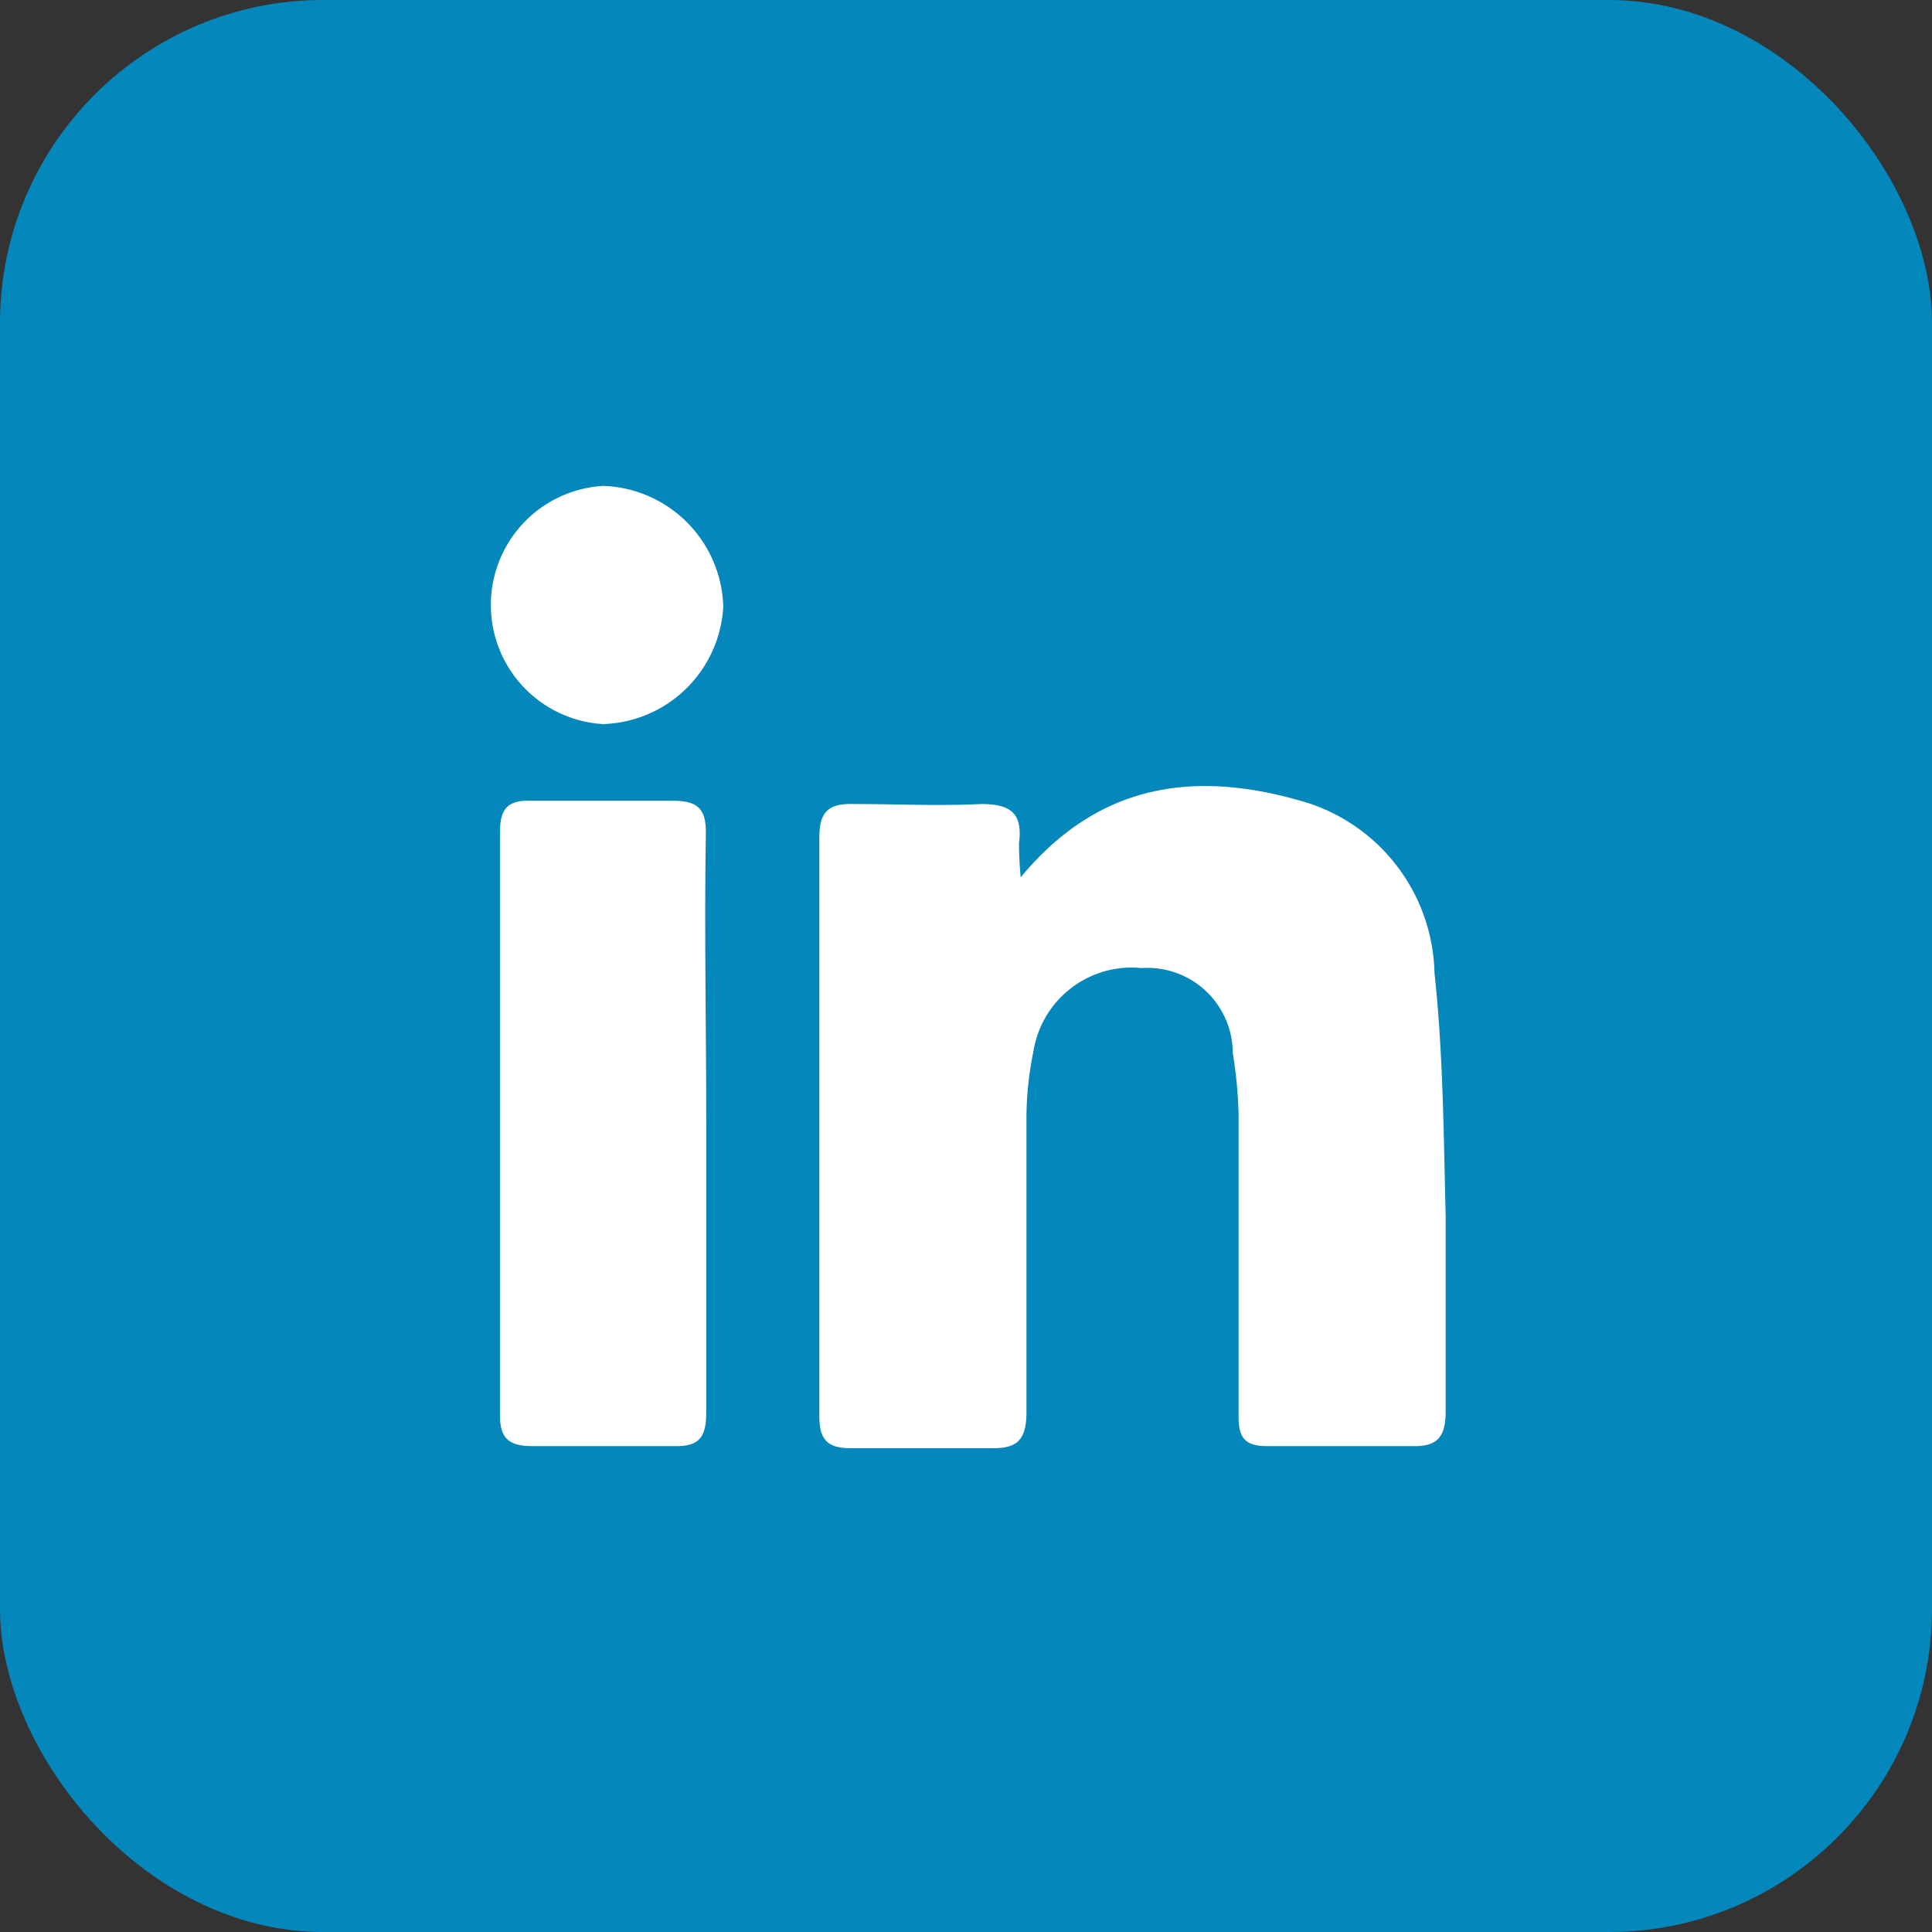
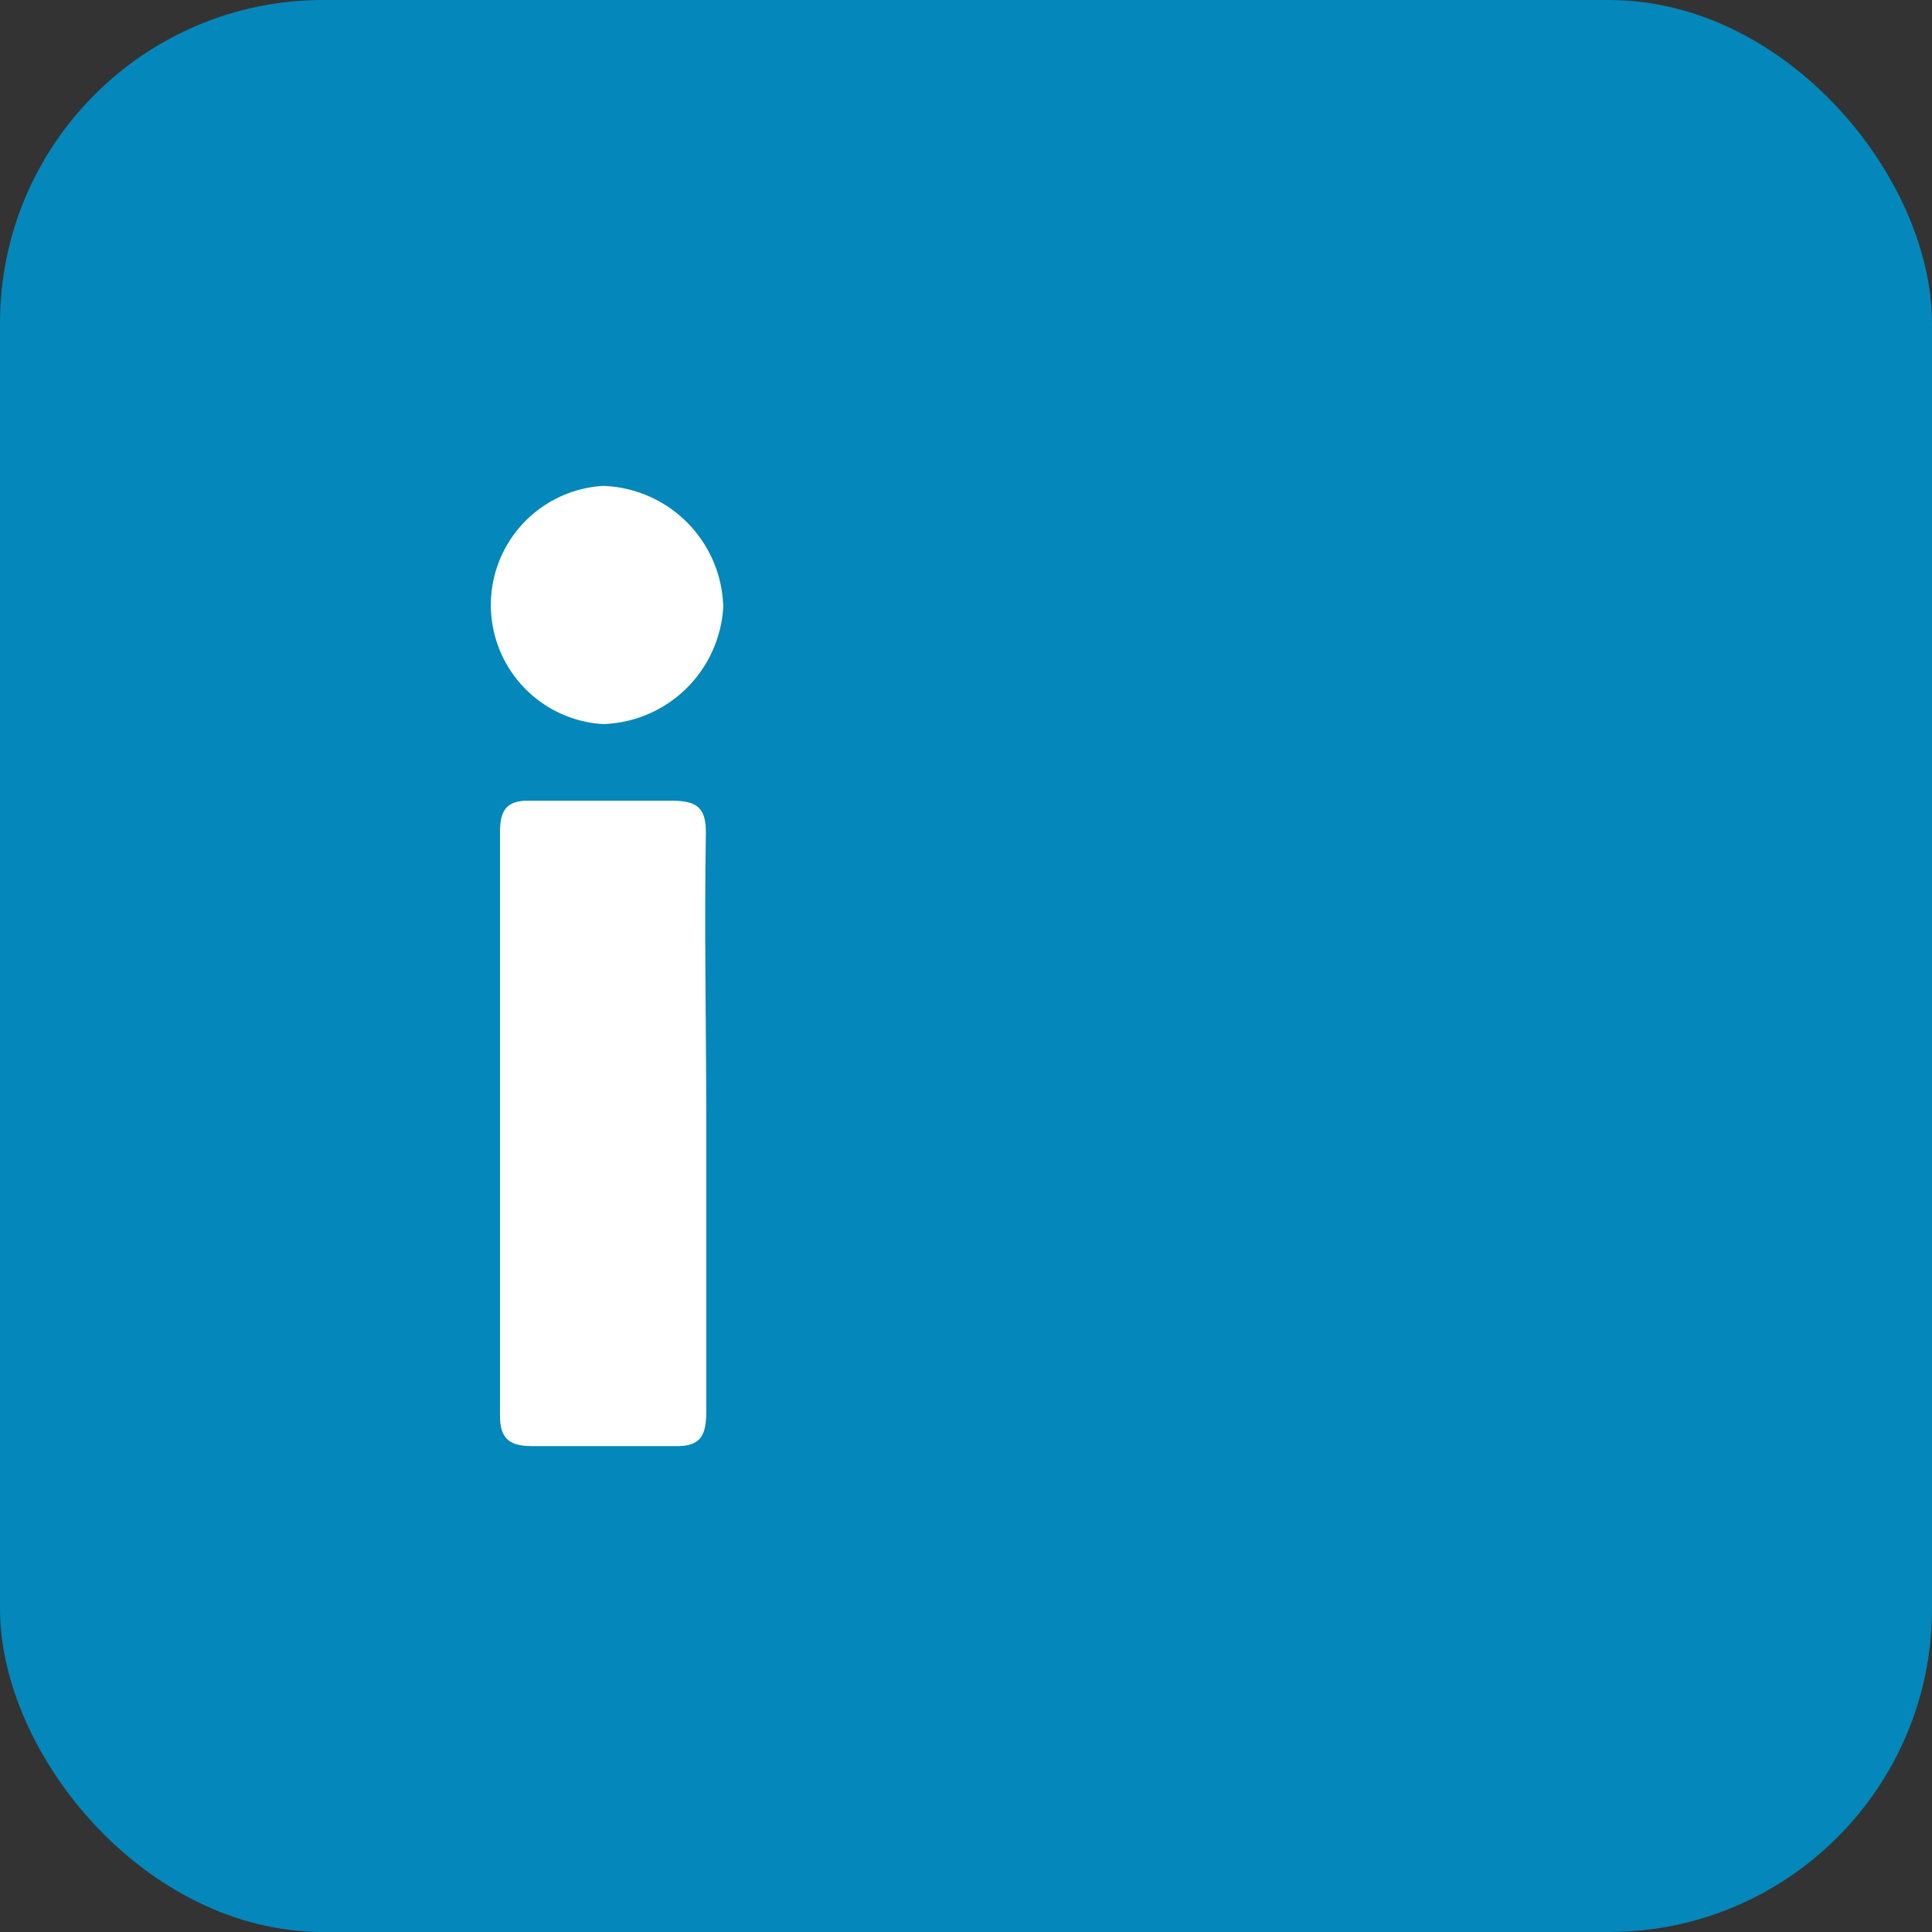
<svg xmlns="http://www.w3.org/2000/svg" viewBox="0 0 46.64 46.64">
  <rect x="0" y="0" width="46.64" height="46.64" fill="#333333" stroke="none" />
  <defs>
    <style>.cls-1{fill:#0487ba;}.cls-2{fill:#fff;}</style>
  </defs>
  <title>資產 2</title>
  <g id="圖層_2" data-name="圖層 2">
    <g id="設計">
      <rect class="cls-1" width="46.64" height="46.64" rx="7.8" />
-       <path class="cls-2" d="M24.64,21.18c1.95-2.36,4.35-2.58,6.92-1.8a4.42,4.42,0,0,1,3.07,4.11c.21,1.94.22,3.91.27,5.87,0,1.56,0,3.13,0,4.7,0,.58-.16.87-.8.85-1.17,0-2.34,0-3.51,0-.51,0-.69-.18-.69-.7,0-2.44,0-4.87,0-7.31a10.58,10.58,0,0,0-.14-1.48,2.06,2.06,0,0,0-2.2-2.05,2.4,2.4,0,0,0-2.61,2,8,8,0,0,0-.17,1.55c0,2.38,0,4.77,0,7.16,0,.72-.25.9-.9.88-1.12,0-2.24,0-3.36,0-.55,0-.74-.22-.74-.76q0-7,0-14c0-.63.25-.81.85-.79,1,0,2,.05,3.06,0,.73,0,1,.24.91.95A9,9,0,0,0,24.64,21.18Z" />
      <path class="cls-2" d="M17.05,27.14c0,2.31,0,4.62,0,6.93,0,.6-.14.86-.78.84-1.15,0-2.29,0-3.43,0-.54,0-.77-.18-.77-.73,0-4.7,0-9.4,0-14.09,0-.52.15-.78.73-.76q1.71,0,3.42,0c.61,0,.83.17.82.8C17,22.47,17.05,24.8,17.05,27.14Z" />
-       <path class="cls-2" d="M14.56,17.48a2.88,2.88,0,0,1,0-5.75,3,3,0,0,1,2.9,2.92A3,3,0,0,1,14.56,17.48Z" />
+       <path class="cls-2" d="M14.56,17.48a2.88,2.88,0,0,1,0-5.75,3,3,0,0,1,2.9,2.92A3,3,0,0,1,14.56,17.48" />
    </g>
  </g>
</svg>